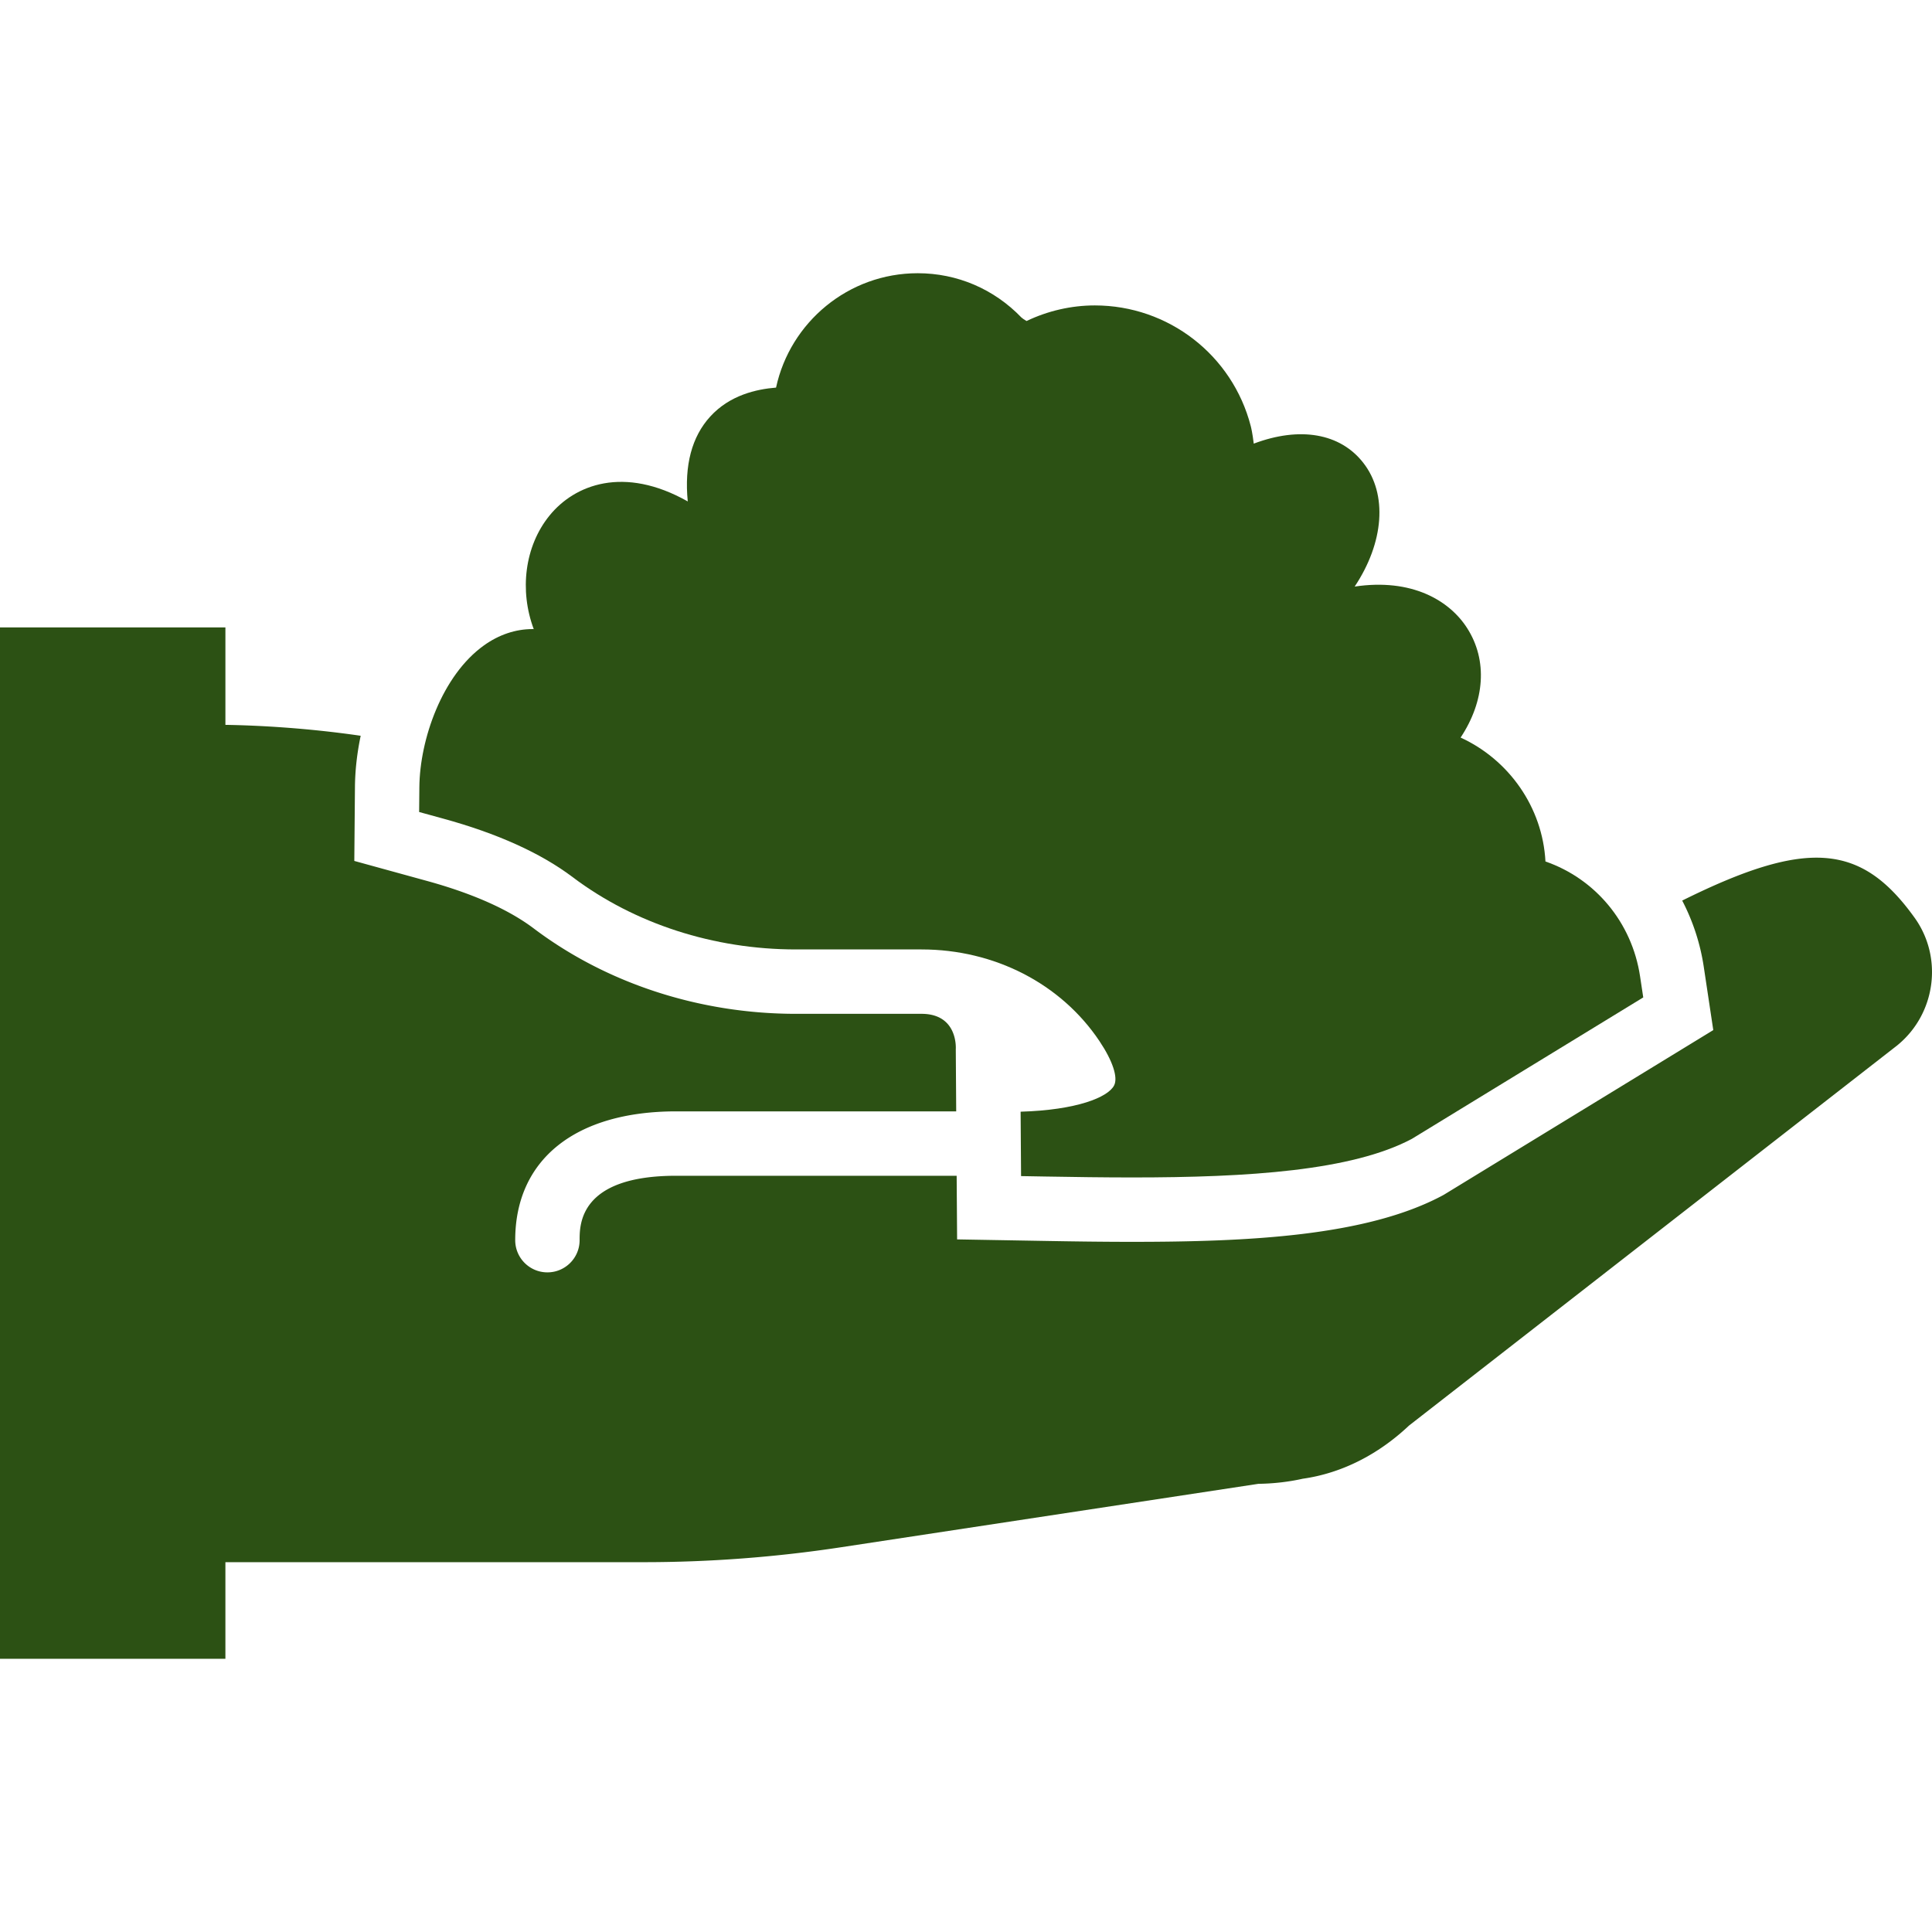
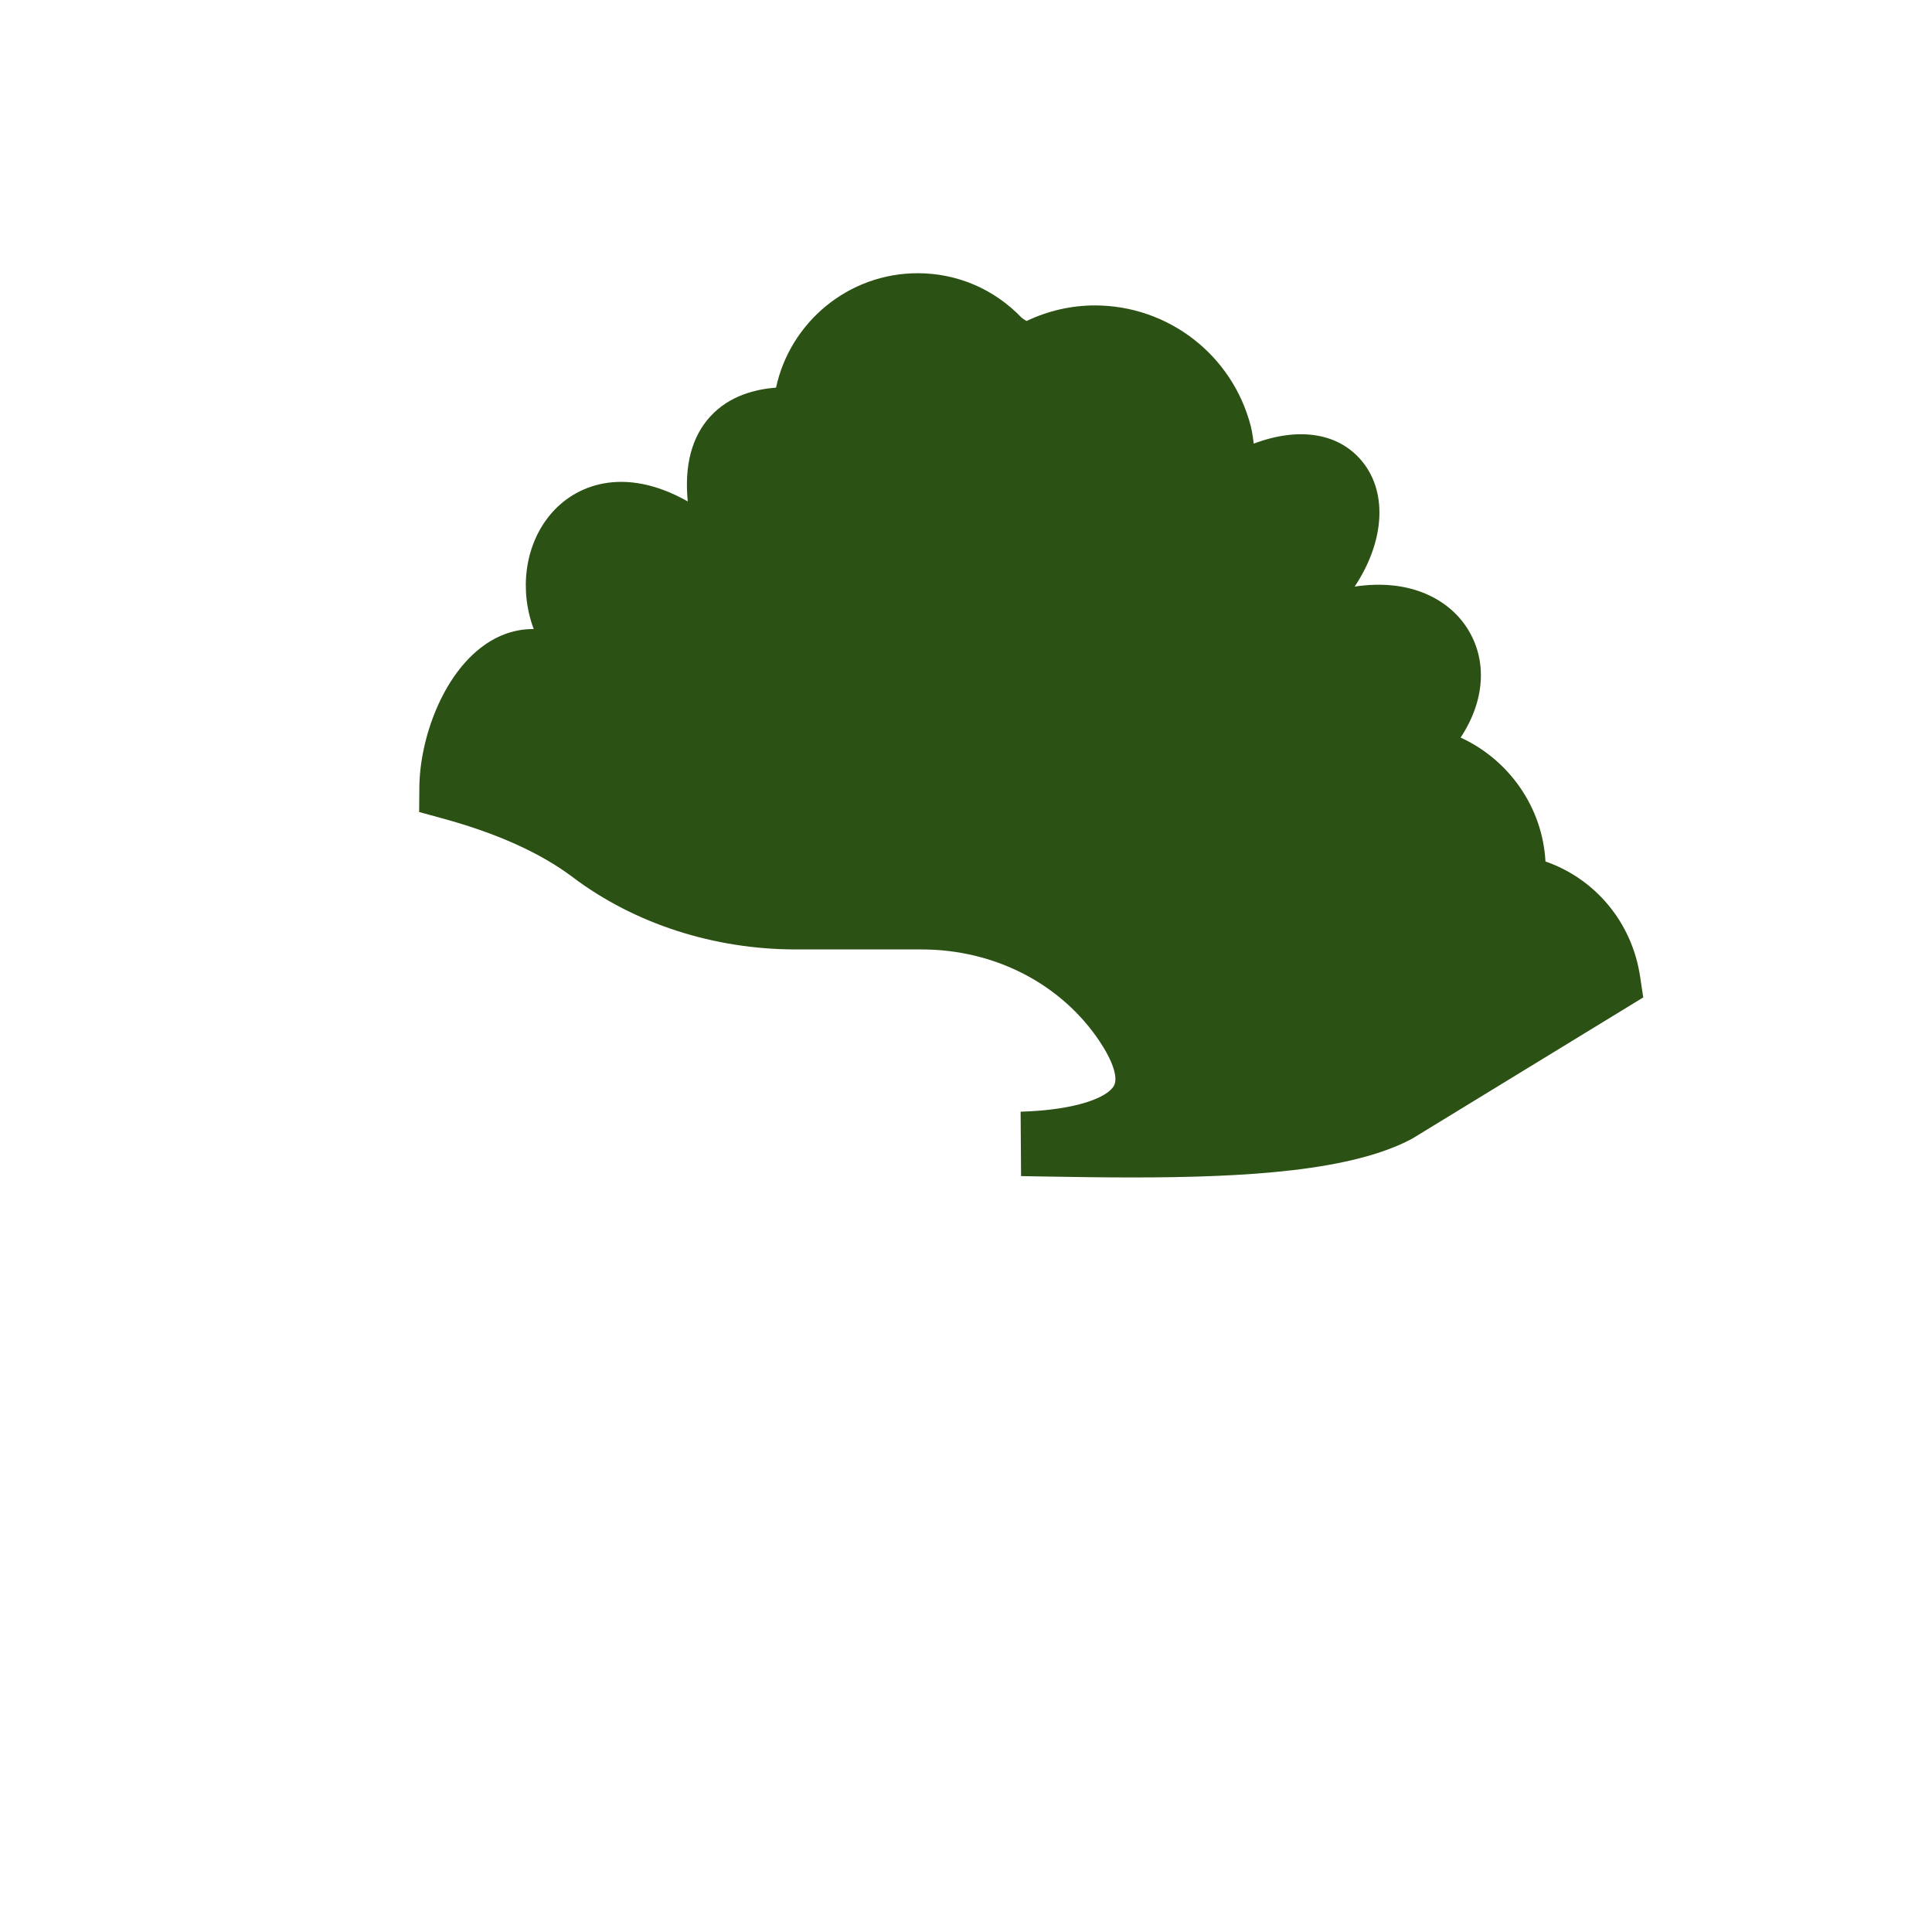
<svg xmlns="http://www.w3.org/2000/svg" version="1.1" width="512" height="512" x="0" y="0" viewBox="0 0 511.987 511.987" style="enable-background:new 0 0 512 512" xml:space="preserve" class="">
  <g>
    <path d="M151.75 232.438c16.393 12.356 37.41 19.166 59.179 19.166h33.28c19.336 0 36.958 9.079 47.147 24.286 3.516 5.248 4.966 9.643 3.883 11.759-1.621 3.149-9.916 6.519-24.772 6.955l.12 17.067 6.323.111c7.851.137 15.599.247 23.134.247 30.899 0 58.257-1.792 74.112-10.231l61.312-37.478-.845-5.589c-2.159-14.362-11.938-25.882-25.071-30.438-.759-14.37-9.702-26.982-22.485-32.836 6.409-9.668 7.219-20.446 1.732-29.005-4.71-7.373-14.729-13.261-29.807-11.008 7.765-11.665 8.781-24.474 2.287-32.794-6.118-7.859-16.811-9.685-29.03-5.086-.35-2.884-.666-4.122-.794-4.651-4.864-18.825-21.845-31.974-41.318-31.974-6.238 0-12.425 1.425-18.099 4.13-.572-.333-1.101-.691-1.348-.922-7.287-7.569-17.05-11.742-27.486-11.742-18.398 0-33.818 13.013-37.547 30.31-5.257.427-12.262 1.997-17.451 7.68-4.881 5.35-6.878 12.919-5.948 22.485-16.956-9.574-29.995-4.437-36.634 3.746-6.639 8.166-7.987 19.934-4.181 30.089-.102-.008-.205-.008-.316-.008-4.471 0-8.883 1.468-12.877 4.326-11.102 7.945-17.007 24.926-17.118 37.581l-.06 6.571 6.34 1.741c14.344 3.924 25.907 9.147 34.338 15.512z" fill="#2c5114" data-original="#000000" opacity="1" class="" />
-     <path d="M507.366 243.188c-14.072-19.601-28.339-21.043-61.577-4.531a55.919 55.919 0 0 1 5.709 17.519l2.526 16.802-71.398 43.639-.452.247c-20.198 10.752-51.405 12.228-82.133 12.228-7.629 0-15.479-.102-23.441-.247l-22.963-.401-.12-16.862H179.2c-25.6 0-25.6 12.843-25.6 17.067 0 4.71-3.814 8.533-8.533 8.533s-8.533-3.823-8.533-8.533c0-21.376 15.949-34.133 42.667-34.133h74.197l-.111-16.486s.691-9.361-9.079-9.361h-33.28c-25.455 0-50.116-8.021-69.453-22.605-6.707-5.069-16.324-9.335-28.57-12.681l-19.012-5.231.171-19.686c.043-4.241.538-8.815 1.519-13.483-14.652-2.133-27.699-2.765-35.849-2.893v-25.822H0v273.314h59.733v-25.6h110.933c17.382 0 34.944-1.331 52.19-3.951l110.618-16.811c4.028-.051 8.107-.529 11.742-1.348 10.18-1.434 19.917-6.298 28.177-14.089l129.34-100.719.196-.162c10.078-8.336 12.024-23.158 4.437-33.714z" fill="#2c5114" data-original="#000000" opacity="1" class="" />
  </g>
</svg>